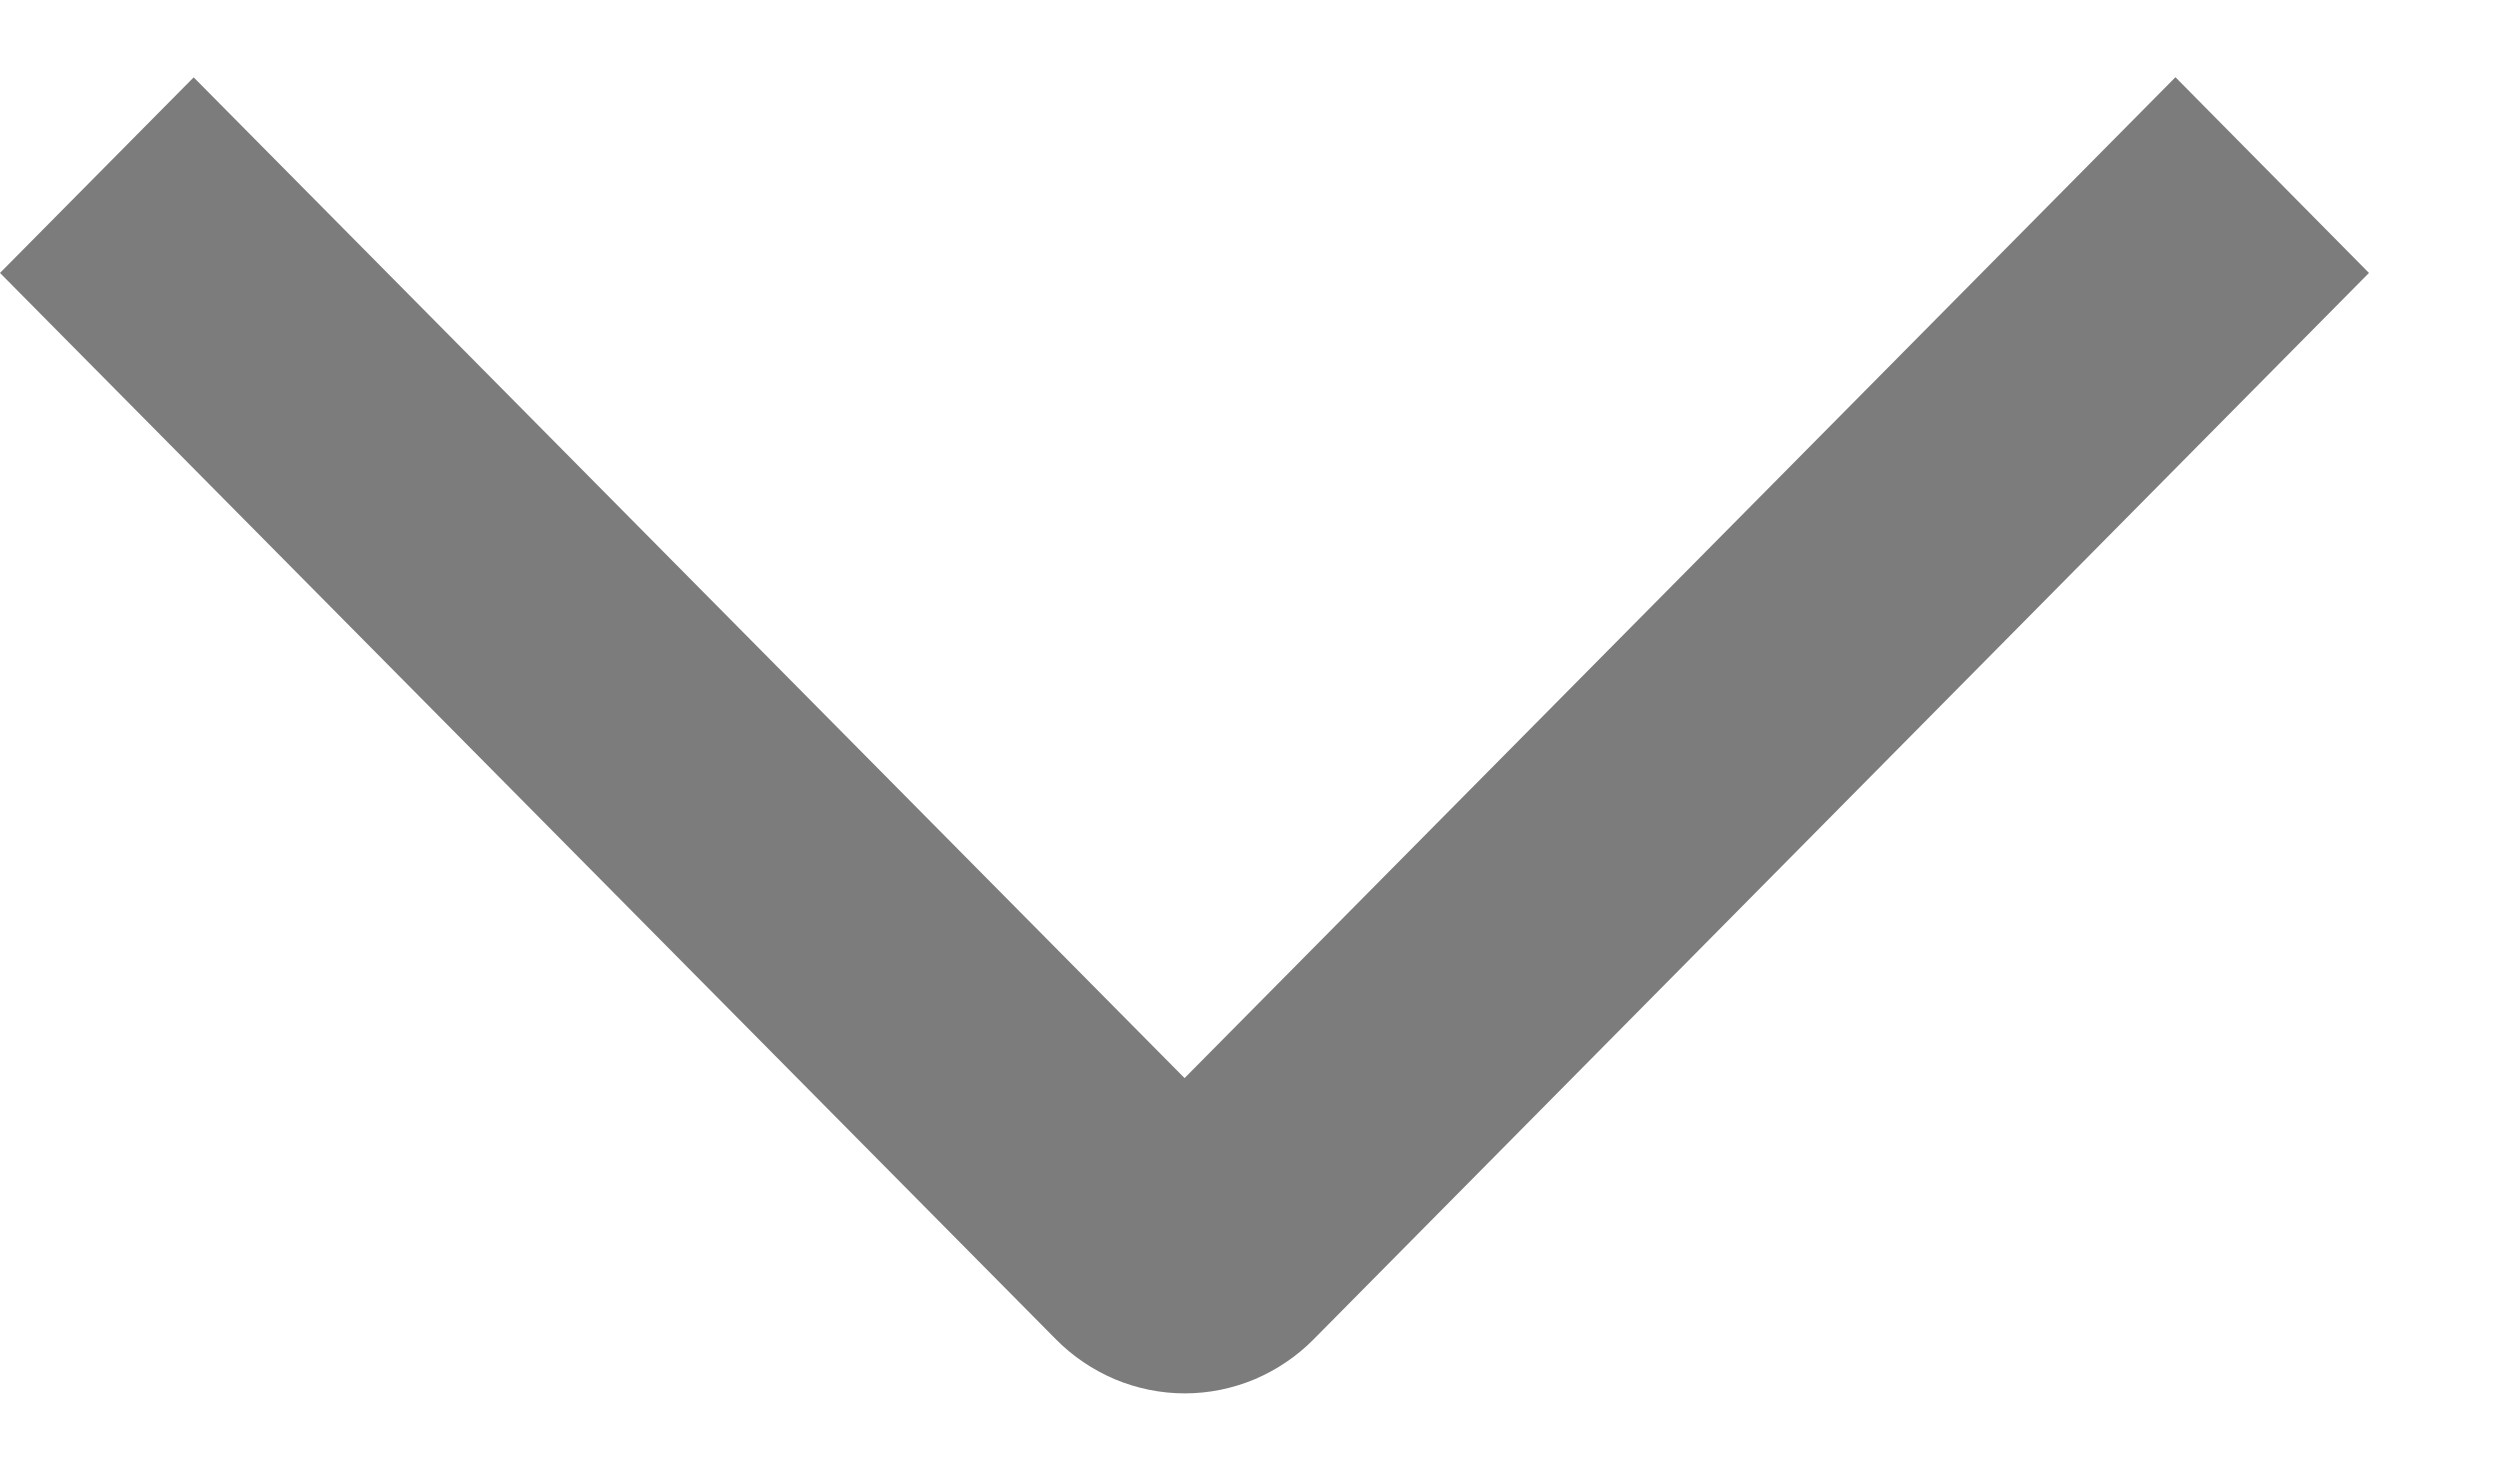
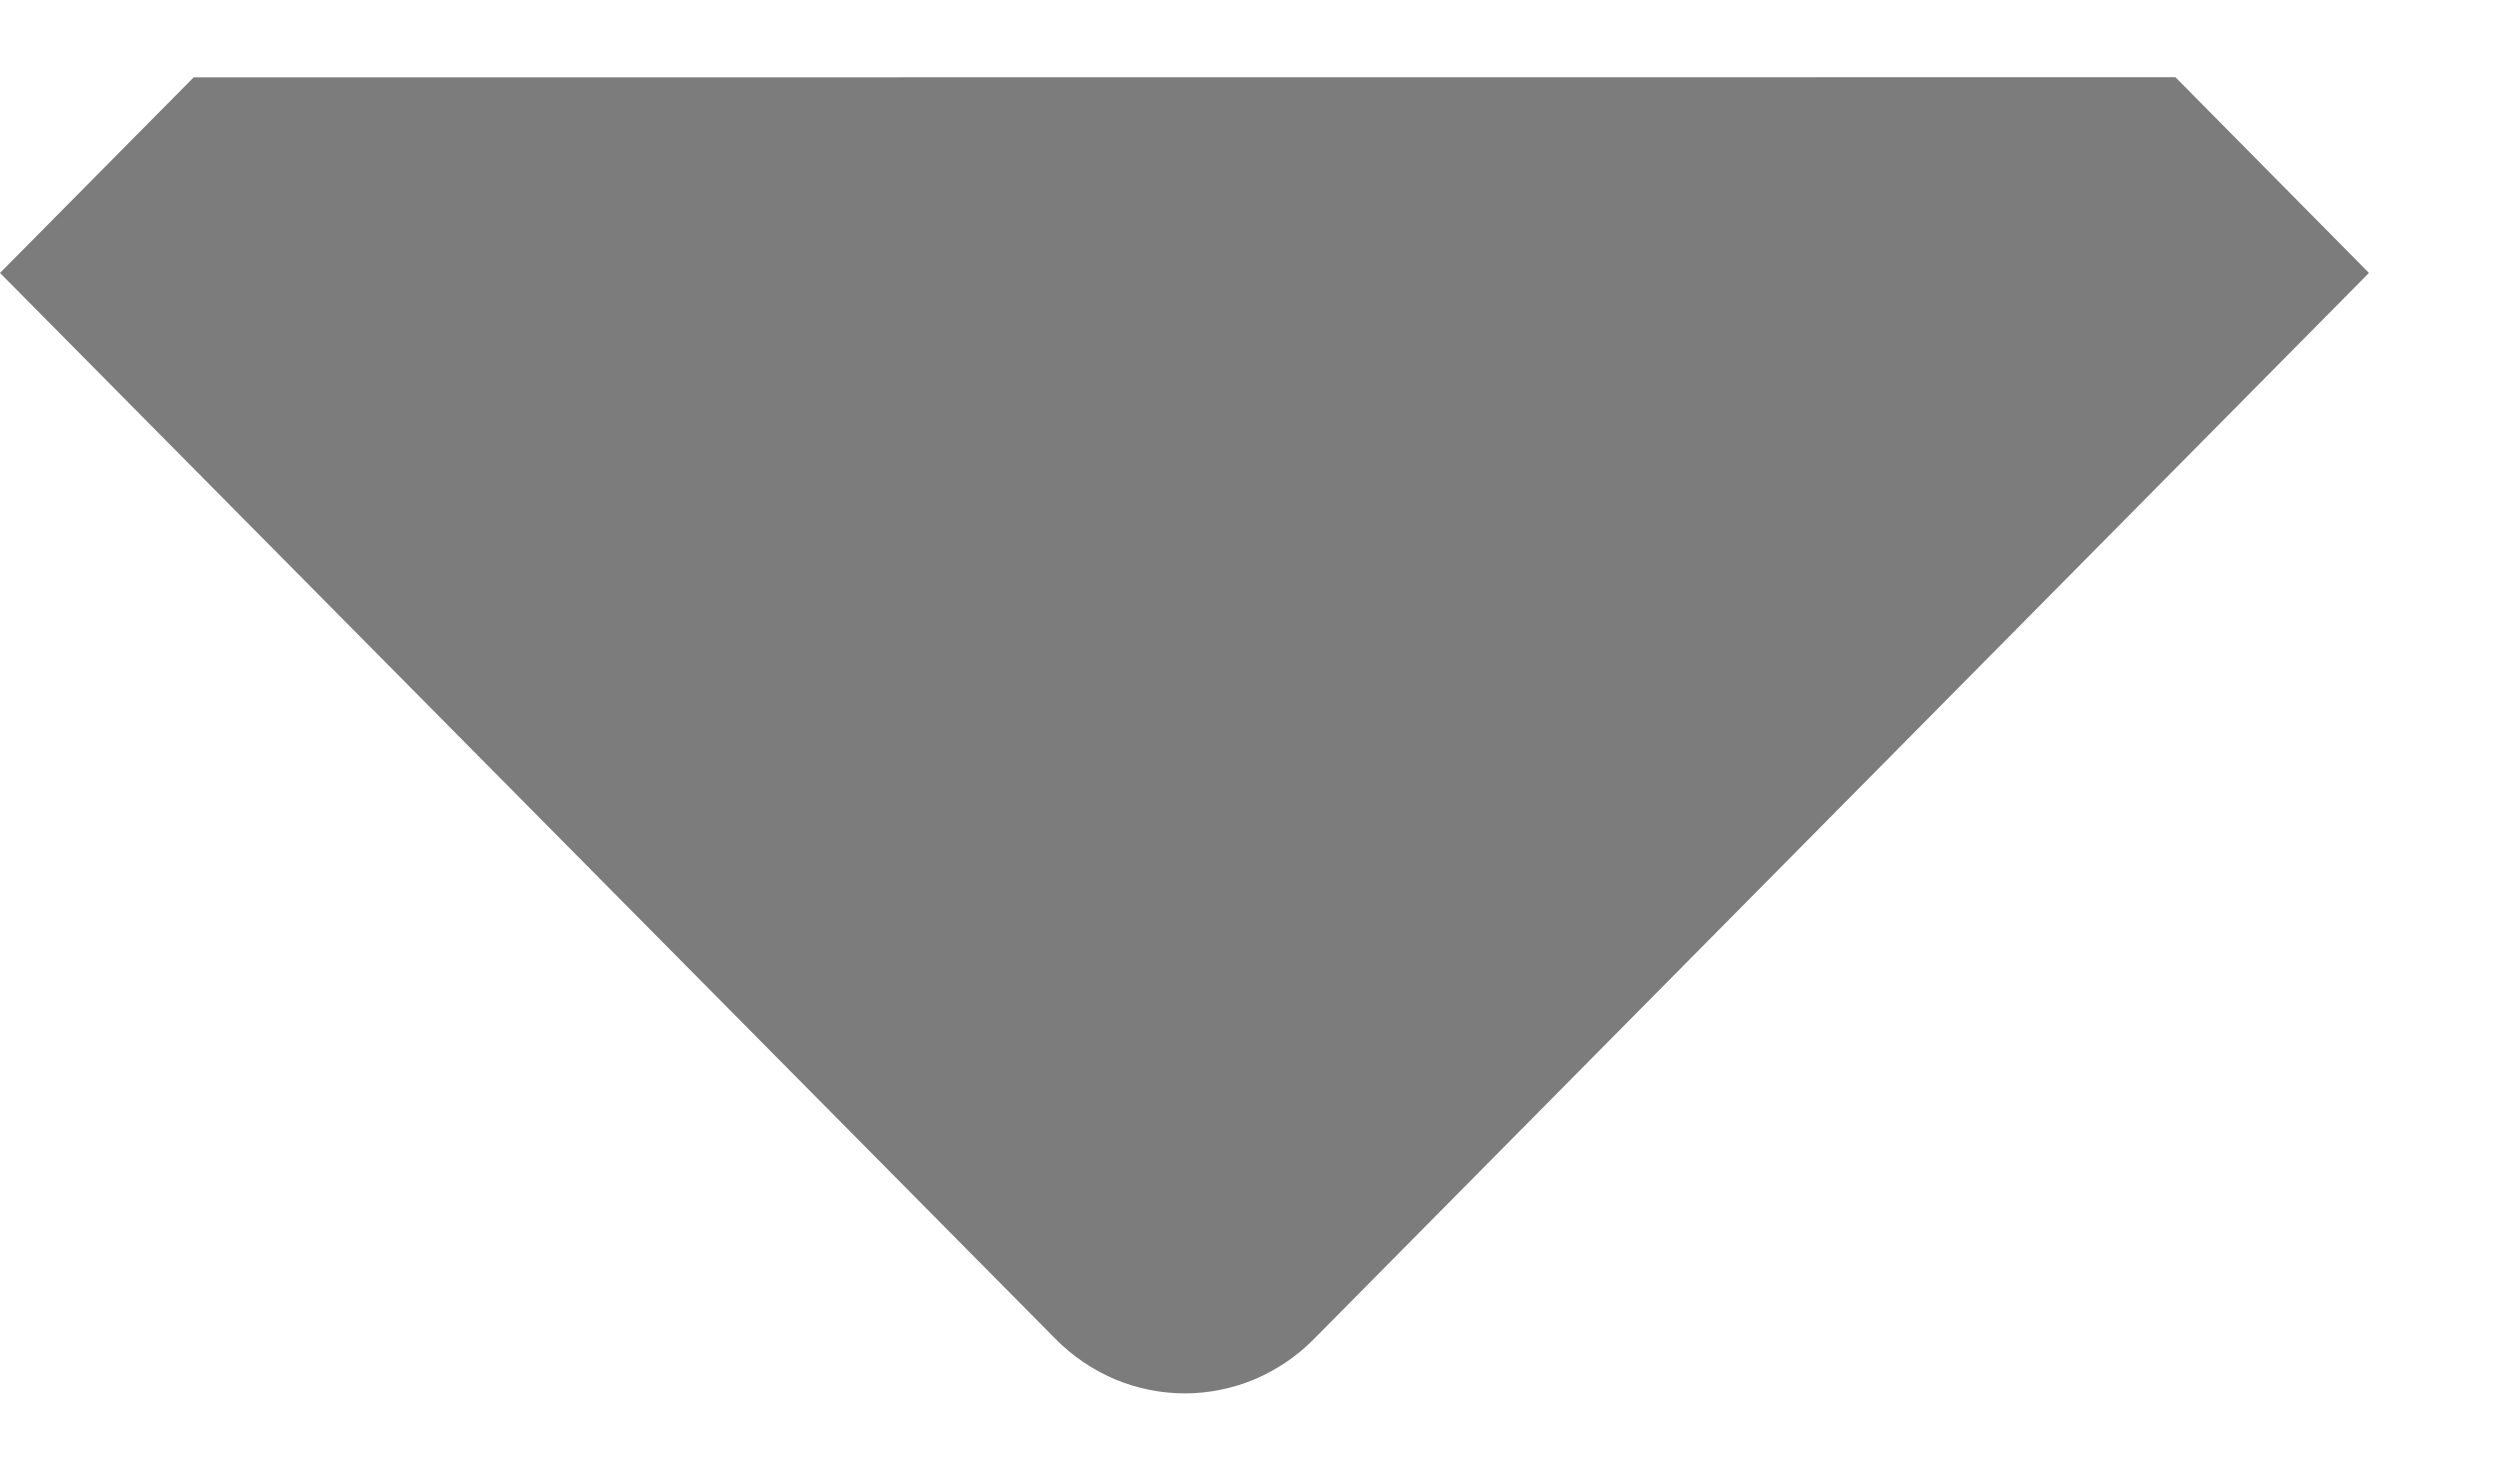
<svg xmlns="http://www.w3.org/2000/svg" width="17" height="10" viewBox="0 0 17 10" fill="none">
-   <path opacity="0.6" d="M14.793 0.525L16.109 1.856L8.934 9.106C8.819 9.223 8.682 9.315 8.532 9.379C8.381 9.442 8.22 9.475 8.057 9.475C7.893 9.475 7.732 9.442 7.581 9.379C7.431 9.315 7.294 9.223 7.179 9.106L-3.3302e-07 1.856L1.317 0.526L8.055 7.331L14.793 0.525Z" fill="#262626" />
+   <path opacity="0.6" d="M14.793 0.525L16.109 1.856L8.934 9.106C8.819 9.223 8.682 9.315 8.532 9.379C8.381 9.442 8.22 9.475 8.057 9.475C7.893 9.475 7.732 9.442 7.581 9.379C7.431 9.315 7.294 9.223 7.179 9.106L-3.3302e-07 1.856L1.317 0.526L14.793 0.525Z" fill="#262626" />
</svg>